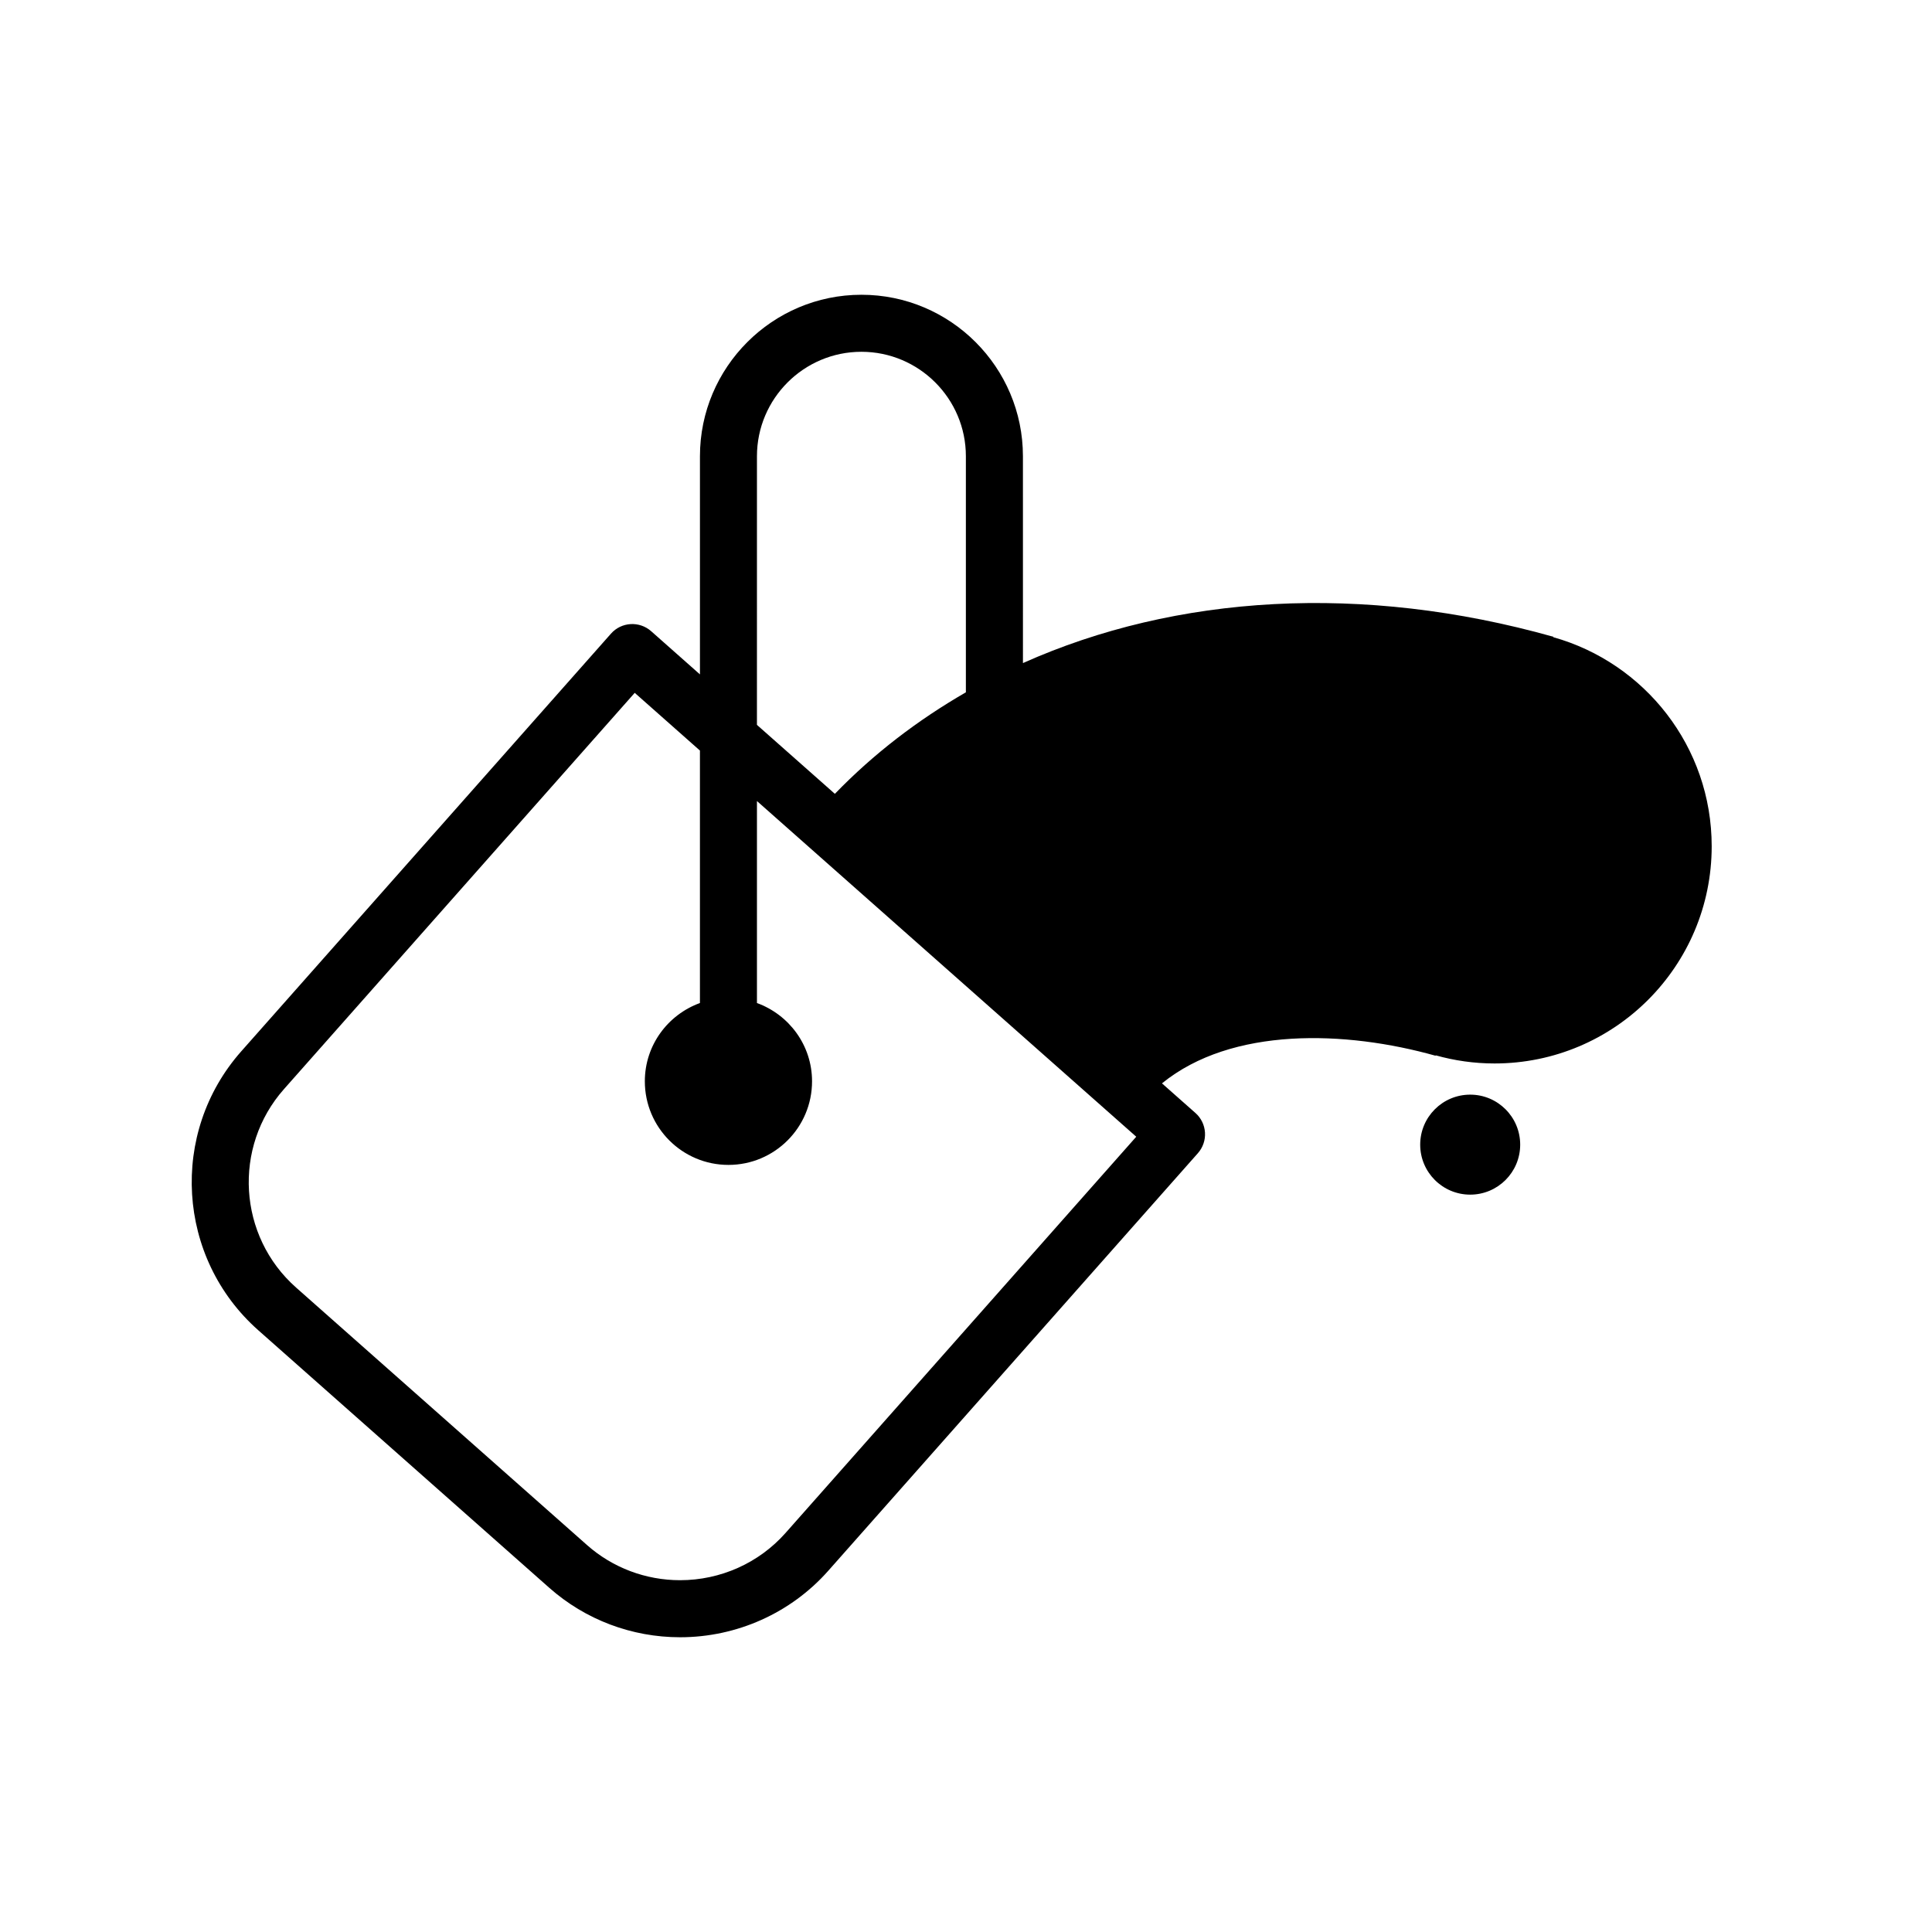
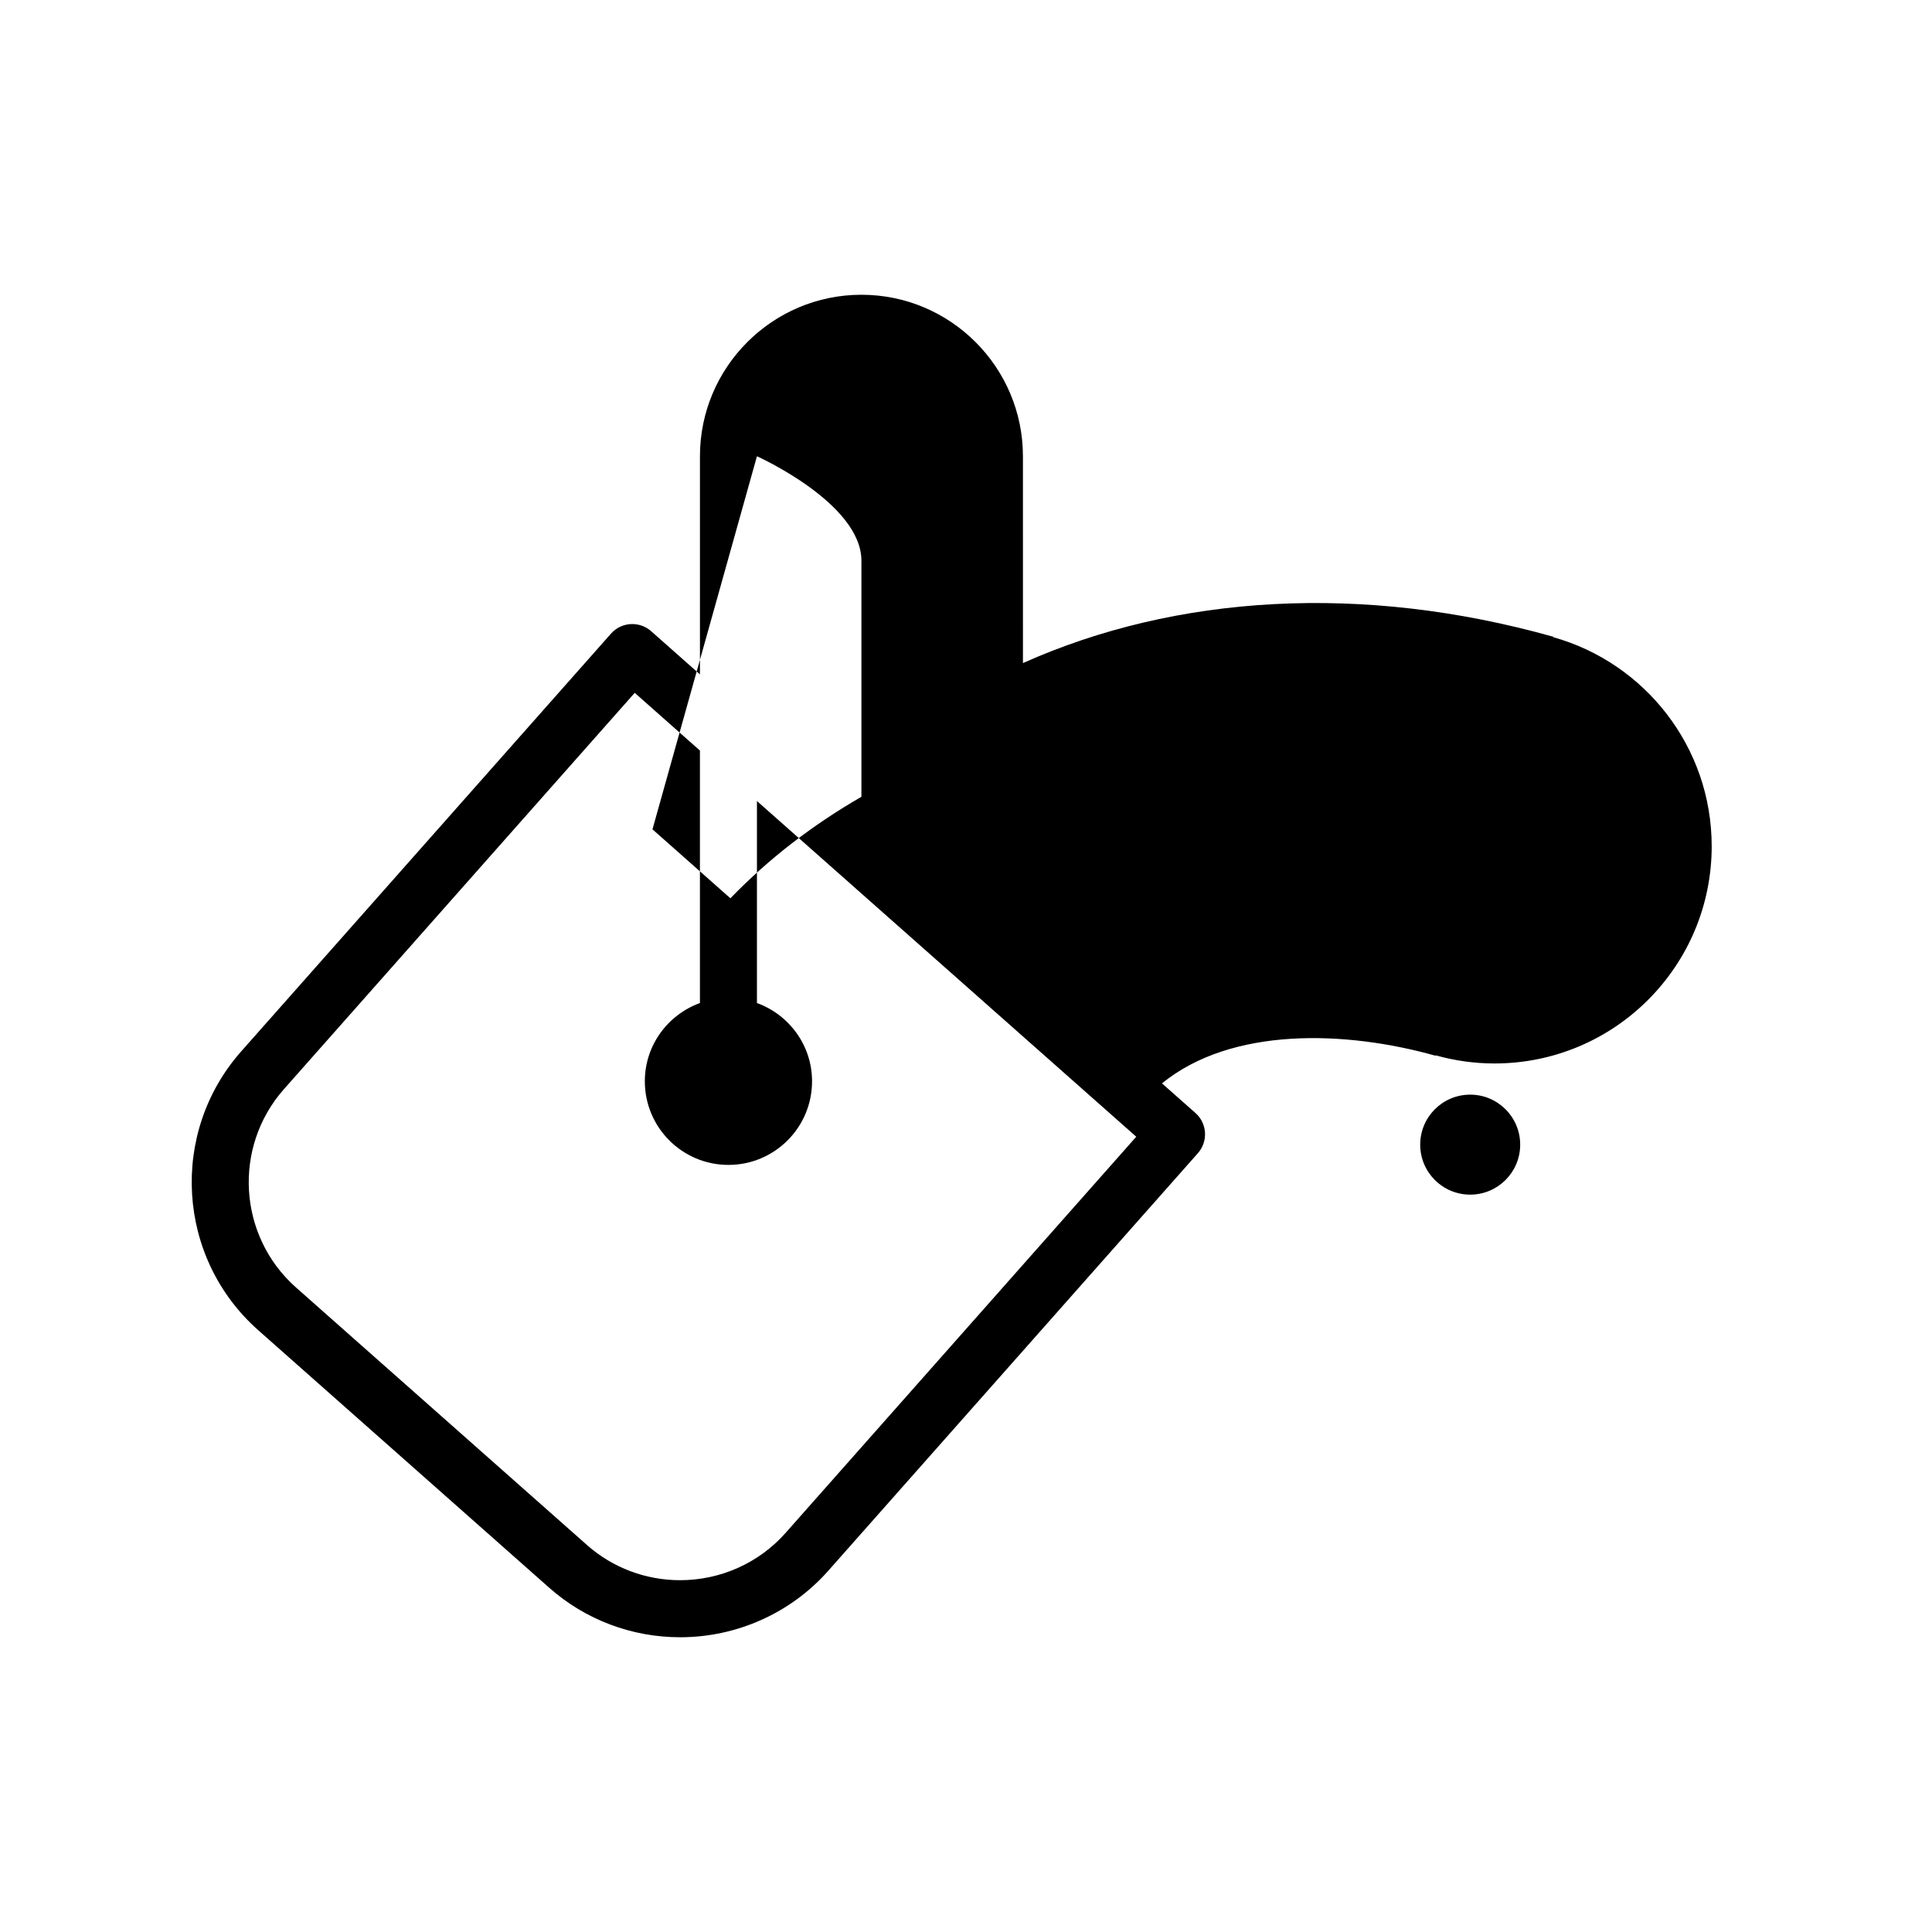
<svg xmlns="http://www.w3.org/2000/svg" fill="#000000" width="800px" height="800px" version="1.1" viewBox="144 144 512 512">
-   <path d="m555.64 312.86 0.031-0.105c-50.582-14.227-100.01-11.184-140.58 6.969l-0.004-54.812c0-23.602-19.199-42.797-42.797-42.797s-42.797 19.199-42.797 42.797v57.809l-12.922-11.438c-3.129-2.769-7.906-2.481-10.664 0.648l-97.965 110.67c-19.145 21.625-17.125 54.785 4.504 73.93l77.113 68.25c9.547 8.453 21.855 13.109 34.672 13.109 15.039 0 29.352-6.418 39.258-17.609l97.961-110.67c1.328-1.5 2.004-3.465 1.883-5.465s-1.031-3.875-2.535-5.199l-8.863-7.844c18.488-15.039 48.656-14.031 72.512-7.32l0.031-0.105c4.957 1.391 10.176 2.152 15.582 2.152 31.789 0 57.555-25.77 57.555-57.555 0-26.391-17.762-48.613-41.973-55.41zm-211.04-47.949c0-15.266 12.418-27.684 27.684-27.684s27.684 12.418 27.684 27.684v62.562c-12.758 7.356-24.461 16.293-34.719 26.902l-20.652-18.277zm7.566 285.35c-7.039 7.949-17.219 12.508-27.938 12.508-9.117 0-17.875-3.305-24.656-9.309l-77.109-68.246c-15.383-13.617-16.82-37.215-3.203-52.594l92.949-105.01 17.281 15.297v66.902c-8.5 3.098-14.602 11.176-14.602 20.746 0 12.238 9.922 22.156 22.156 22.156 12.238 0 22.156-9.922 22.156-22.156 0-9.566-6.102-17.648-14.602-20.746v-53.527l100.52 88.961zm181.45-116.17c-7.316 0-13.25 5.93-13.25 13.25 0 7.316 5.93 13.25 13.25 13.25s13.25-5.93 13.25-13.25c0-7.316-5.934-13.25-13.25-13.25z" />
+   <path d="m555.64 312.86 0.031-0.105c-50.582-14.227-100.01-11.184-140.58 6.969l-0.004-54.812c0-23.602-19.199-42.797-42.797-42.797s-42.797 19.199-42.797 42.797v57.809l-12.922-11.438c-3.129-2.769-7.906-2.481-10.664 0.648l-97.965 110.67c-19.145 21.625-17.125 54.785 4.504 73.93l77.113 68.25c9.547 8.453 21.855 13.109 34.672 13.109 15.039 0 29.352-6.418 39.258-17.609l97.961-110.67c1.328-1.5 2.004-3.465 1.883-5.465s-1.031-3.875-2.535-5.199l-8.863-7.844c18.488-15.039 48.656-14.031 72.512-7.32l0.031-0.105c4.957 1.391 10.176 2.152 15.582 2.152 31.789 0 57.555-25.77 57.555-57.555 0-26.391-17.762-48.613-41.973-55.41zm-211.04-47.949s27.684 12.418 27.684 27.684v62.562c-12.758 7.356-24.461 16.293-34.719 26.902l-20.652-18.277zm7.566 285.35c-7.039 7.949-17.219 12.508-27.938 12.508-9.117 0-17.875-3.305-24.656-9.309l-77.109-68.246c-15.383-13.617-16.82-37.215-3.203-52.594l92.949-105.01 17.281 15.297v66.902c-8.5 3.098-14.602 11.176-14.602 20.746 0 12.238 9.922 22.156 22.156 22.156 12.238 0 22.156-9.922 22.156-22.156 0-9.566-6.102-17.648-14.602-20.746v-53.527l100.52 88.961zm181.45-116.17c-7.316 0-13.25 5.93-13.25 13.25 0 7.316 5.93 13.25 13.25 13.25s13.25-5.93 13.25-13.25c0-7.316-5.934-13.25-13.25-13.25z" />
</svg>